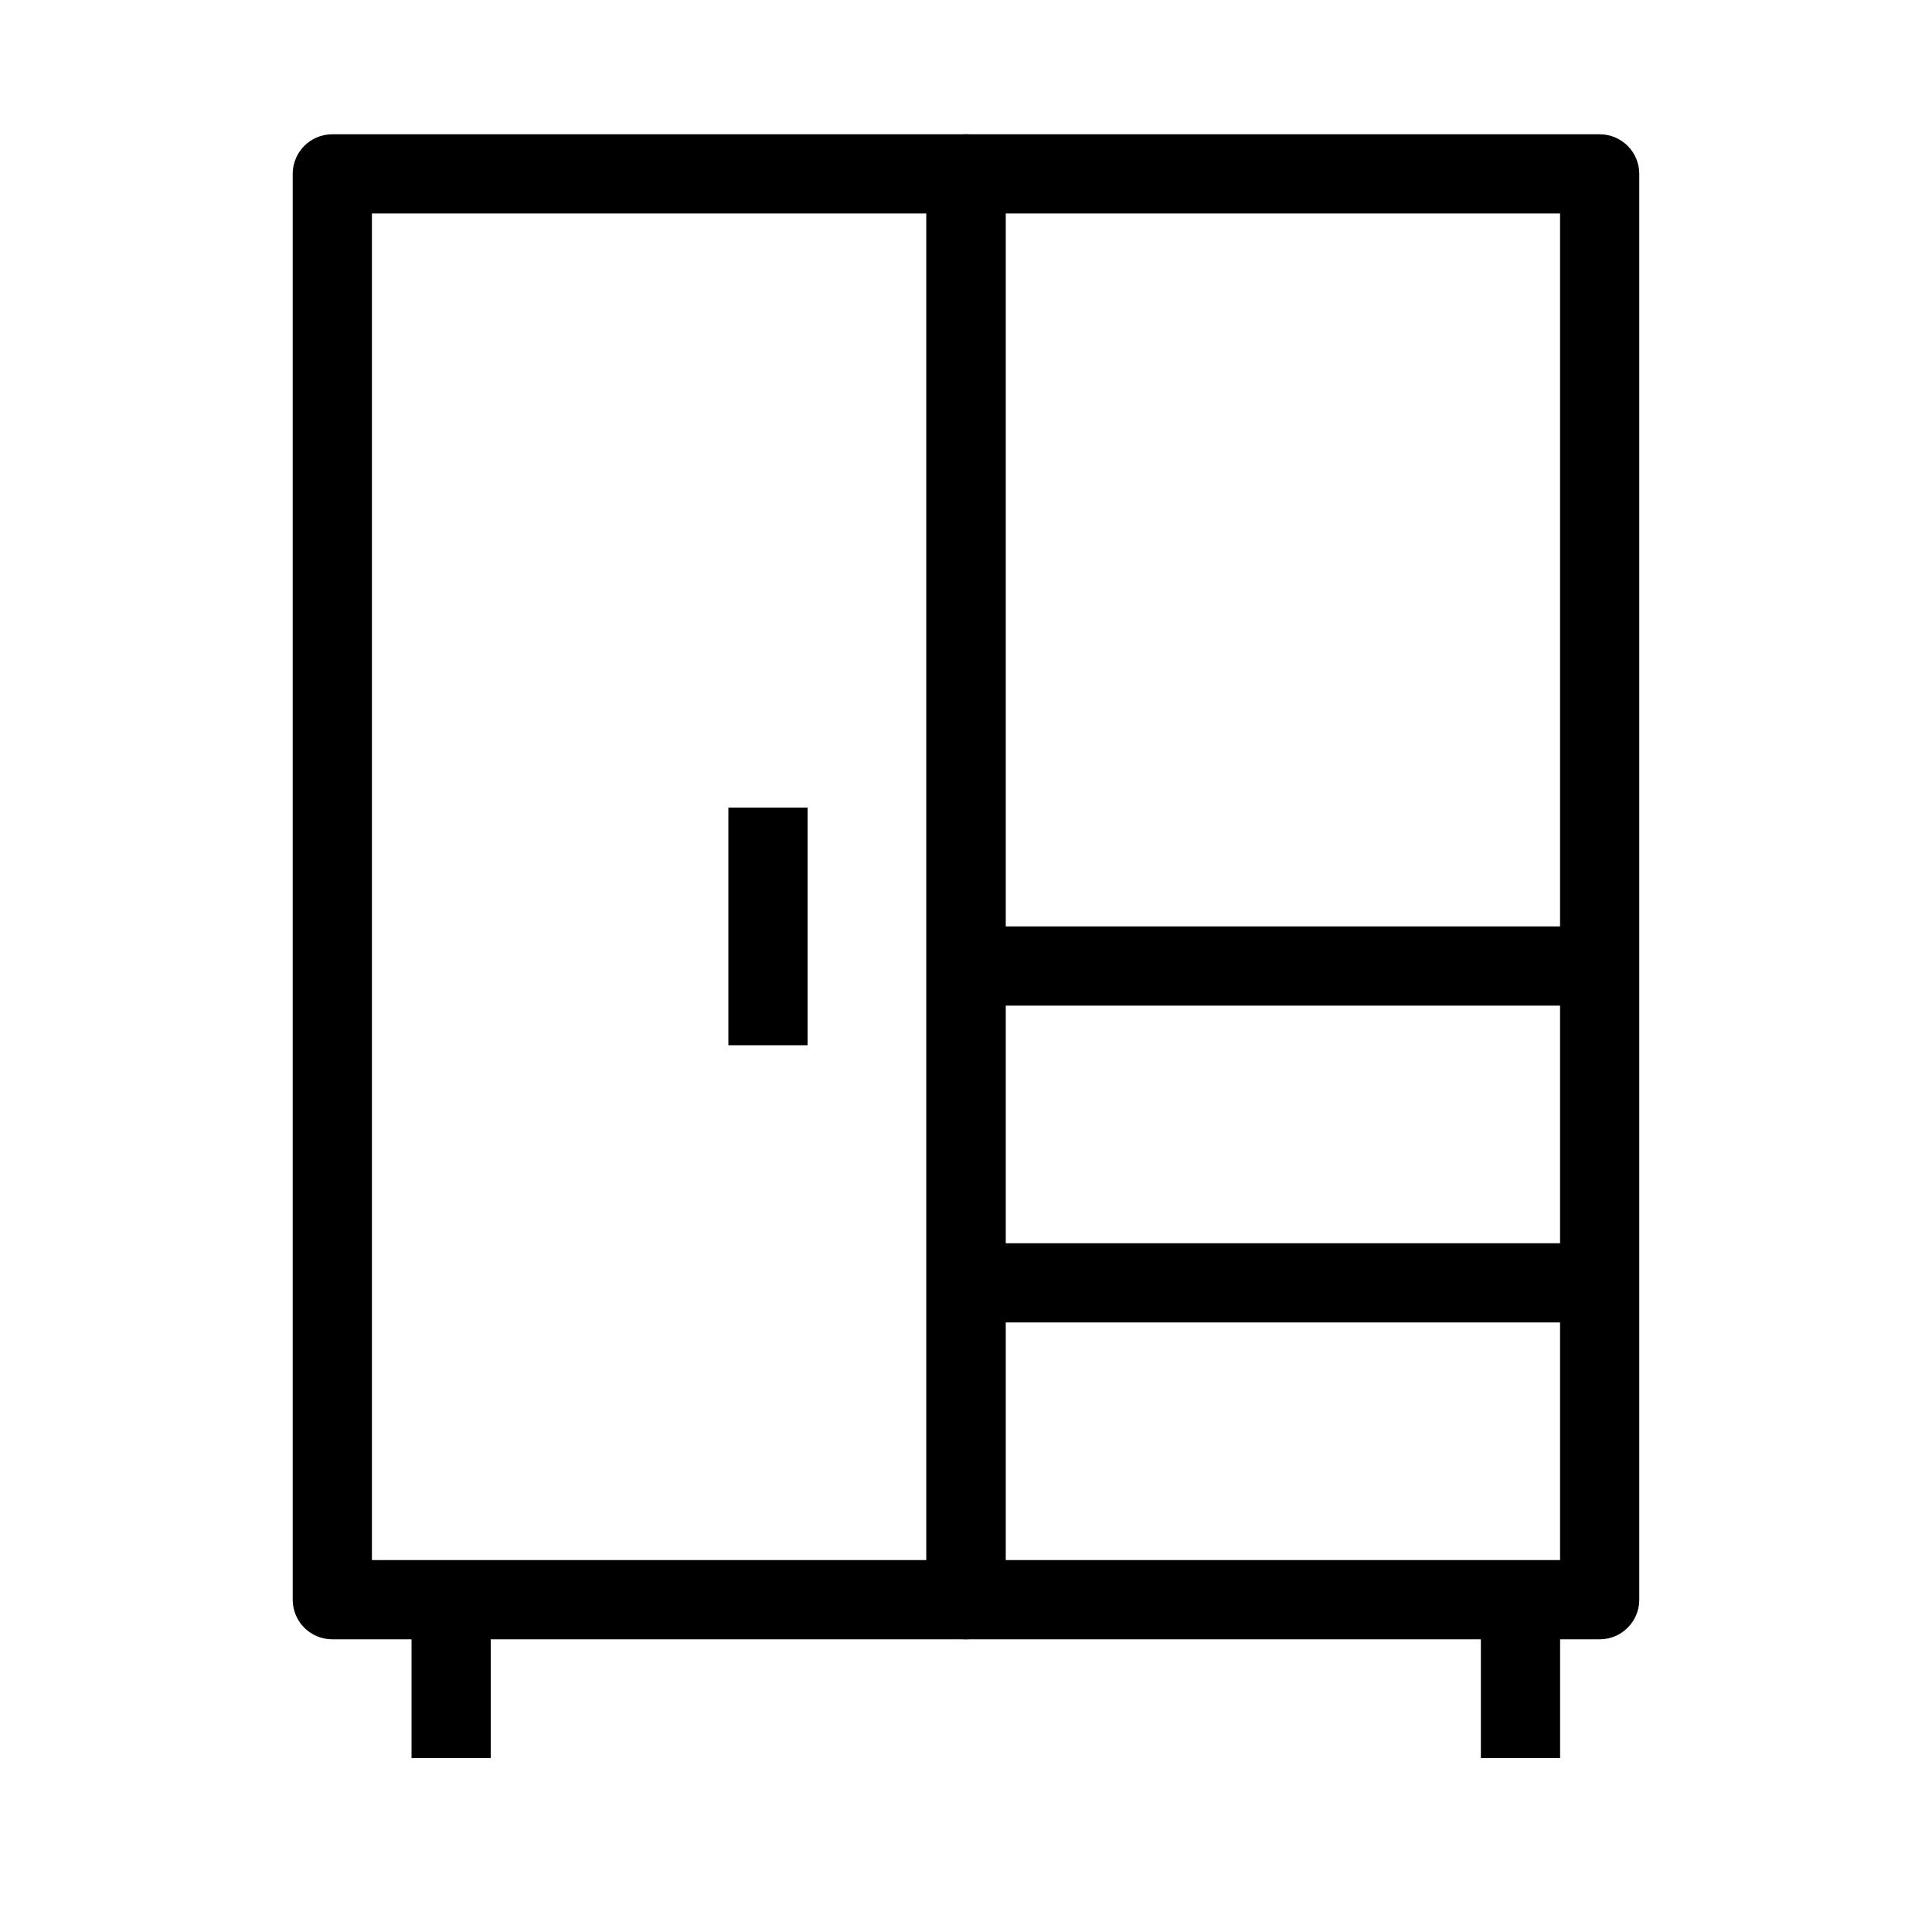
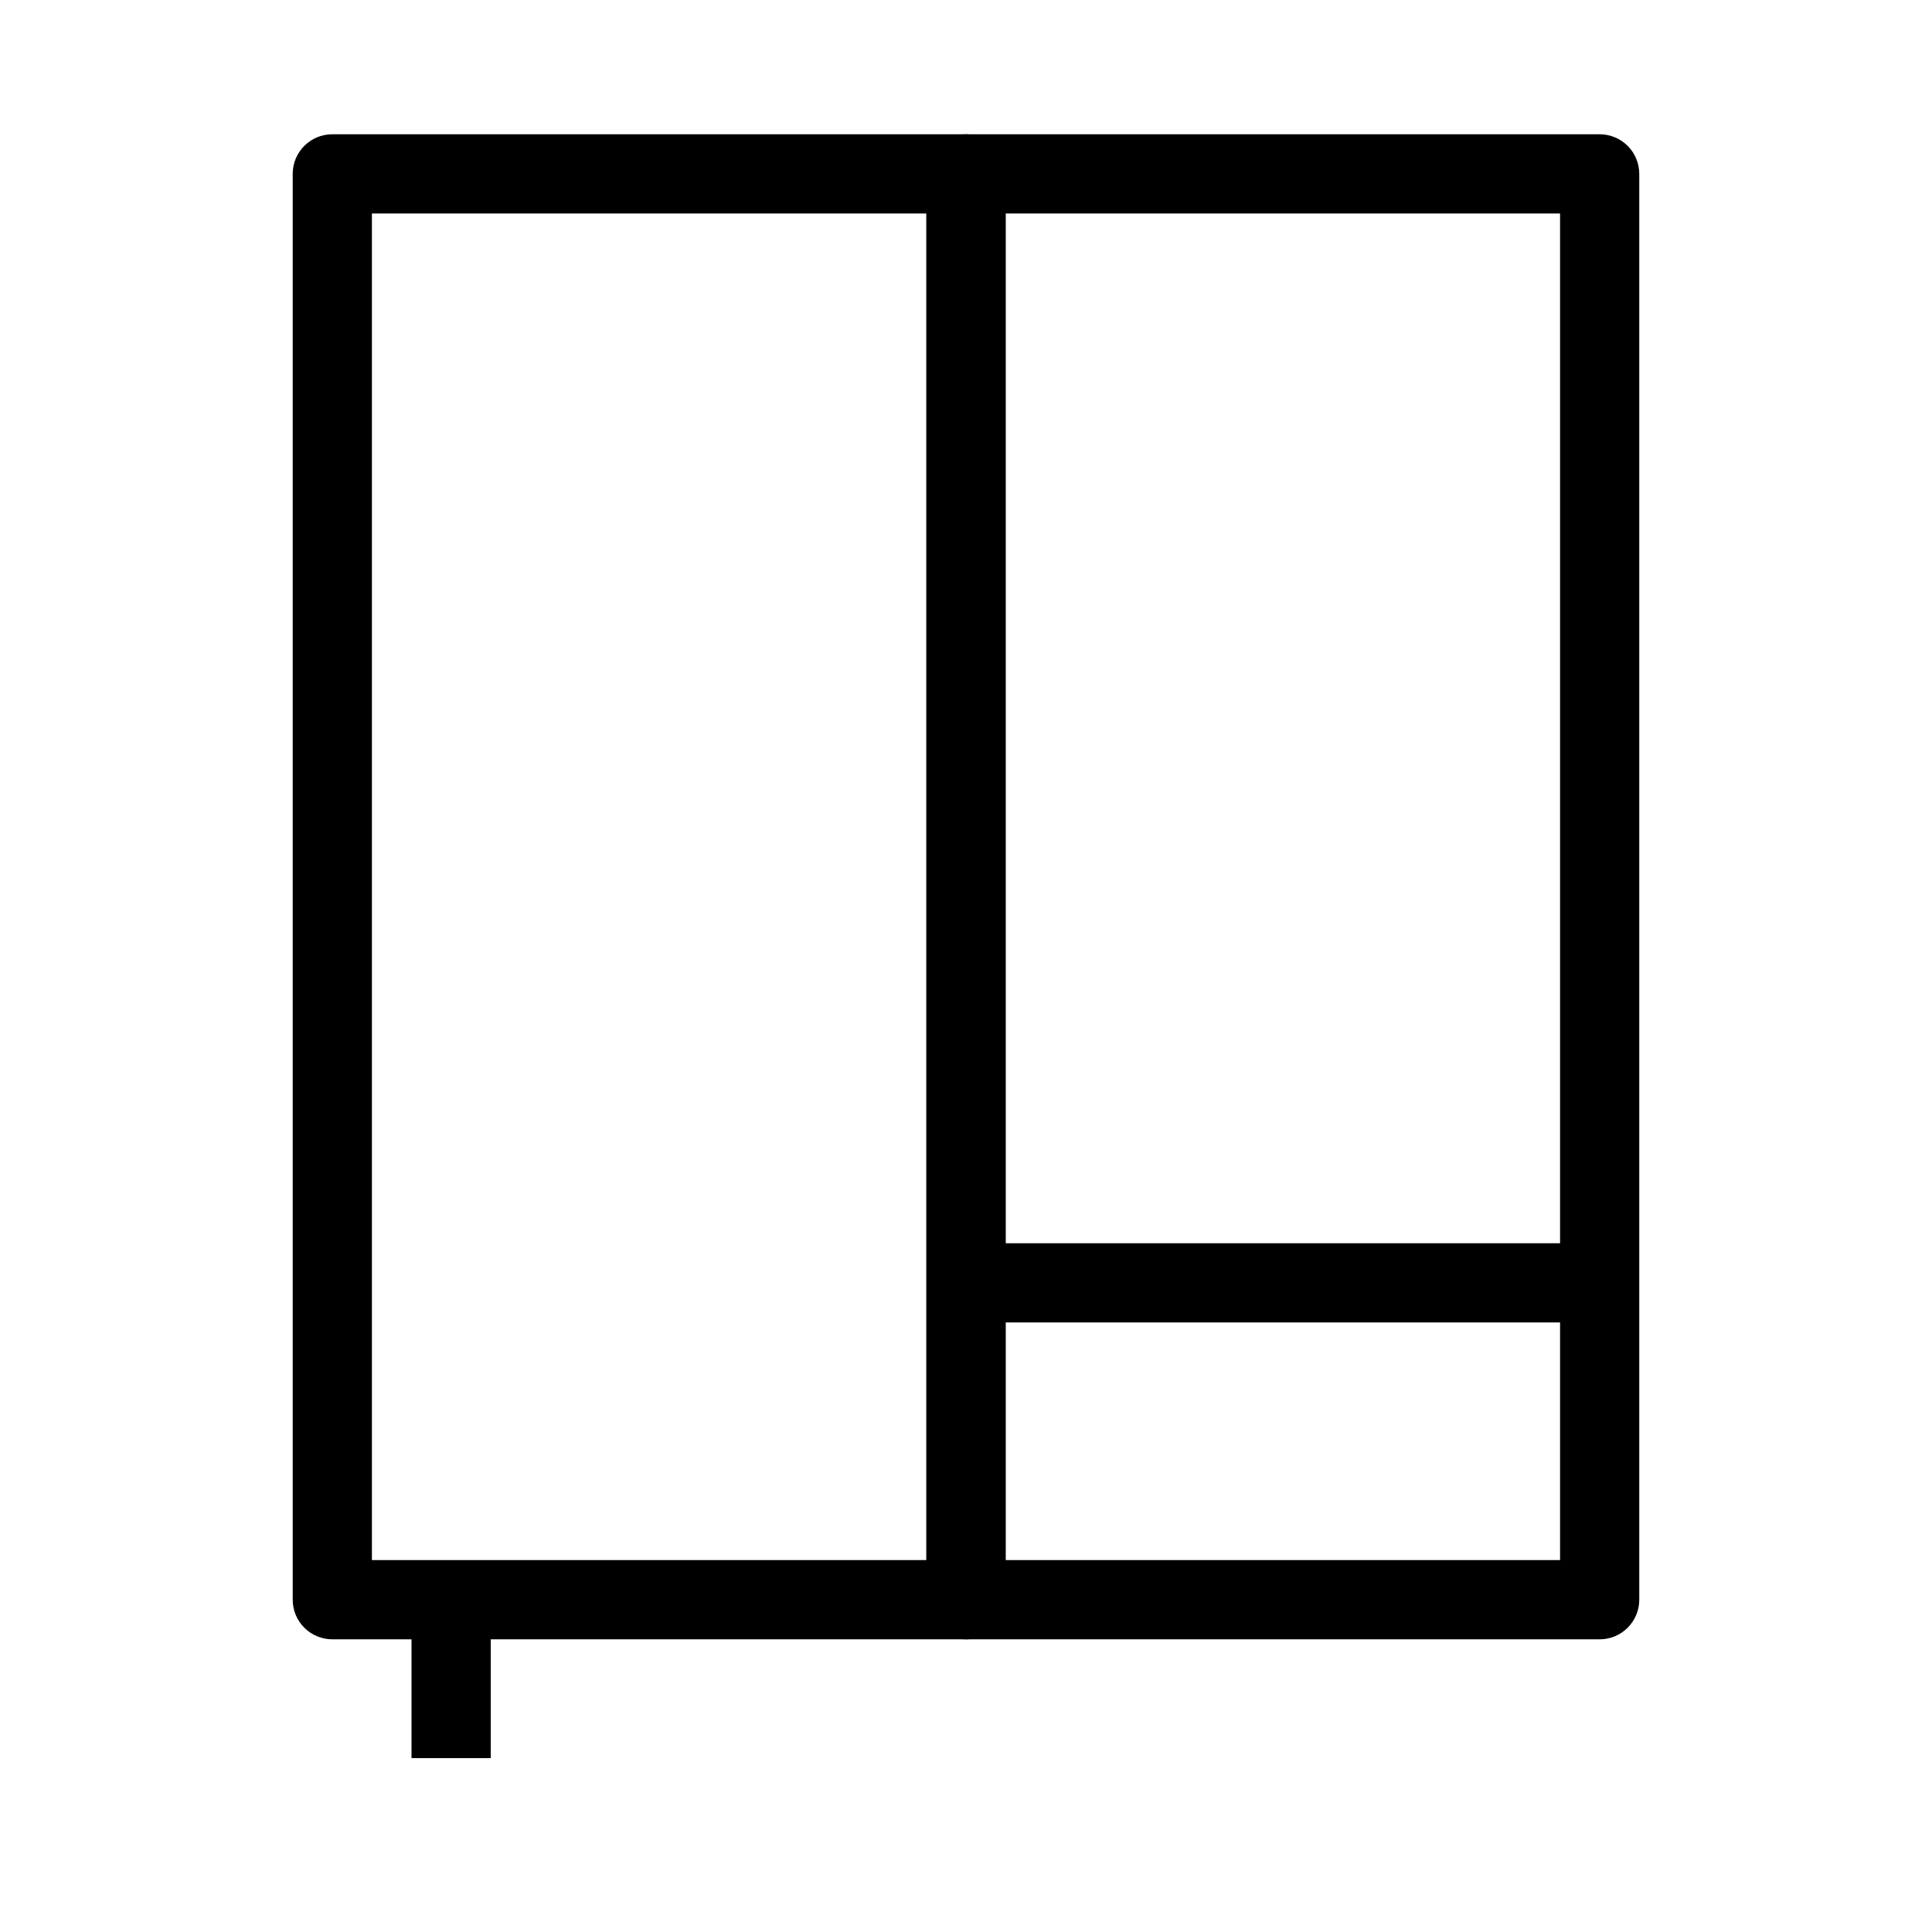
<svg xmlns="http://www.w3.org/2000/svg" fill="#000000" width="800px" height="800px" version="1.1" viewBox="144 144 512 512">
  <g fill-rule="evenodd">
    <path d="m221.57 190.08c0-5.797 4.699-10.496 10.496-10.496h167.94c5.793 0 10.496 4.699 10.496 10.496v377.86c0 5.797-4.703 10.496-10.496 10.496h-167.94c-5.797 0-10.496-4.699-10.496-10.496zm20.992 10.496v356.86h146.95v-356.86z" />
    <path d="m389.5 190.08c0-5.797 4.699-10.496 10.496-10.496h167.93c5.797 0 10.496 4.699 10.496 10.496v377.86c0 5.797-4.699 10.496-10.496 10.496h-167.93c-5.797 0-10.496-4.699-10.496-10.496zm20.992 10.496v356.86h146.94v-356.86z" />
-     <path d="m567.93 410.5h-167.93v-20.992h167.93z" />
    <path d="m567.93 494.46h-167.93v-20.988h167.93z" />
-     <path d="m358.02 358.02v62.977h-20.992v-62.977z" />
    <path d="m274.05 567.93v41.984h-20.992v-41.984z" />
-     <path d="m557.44 567.93v41.984h-20.992v-41.984z" />
  </g>
</svg>